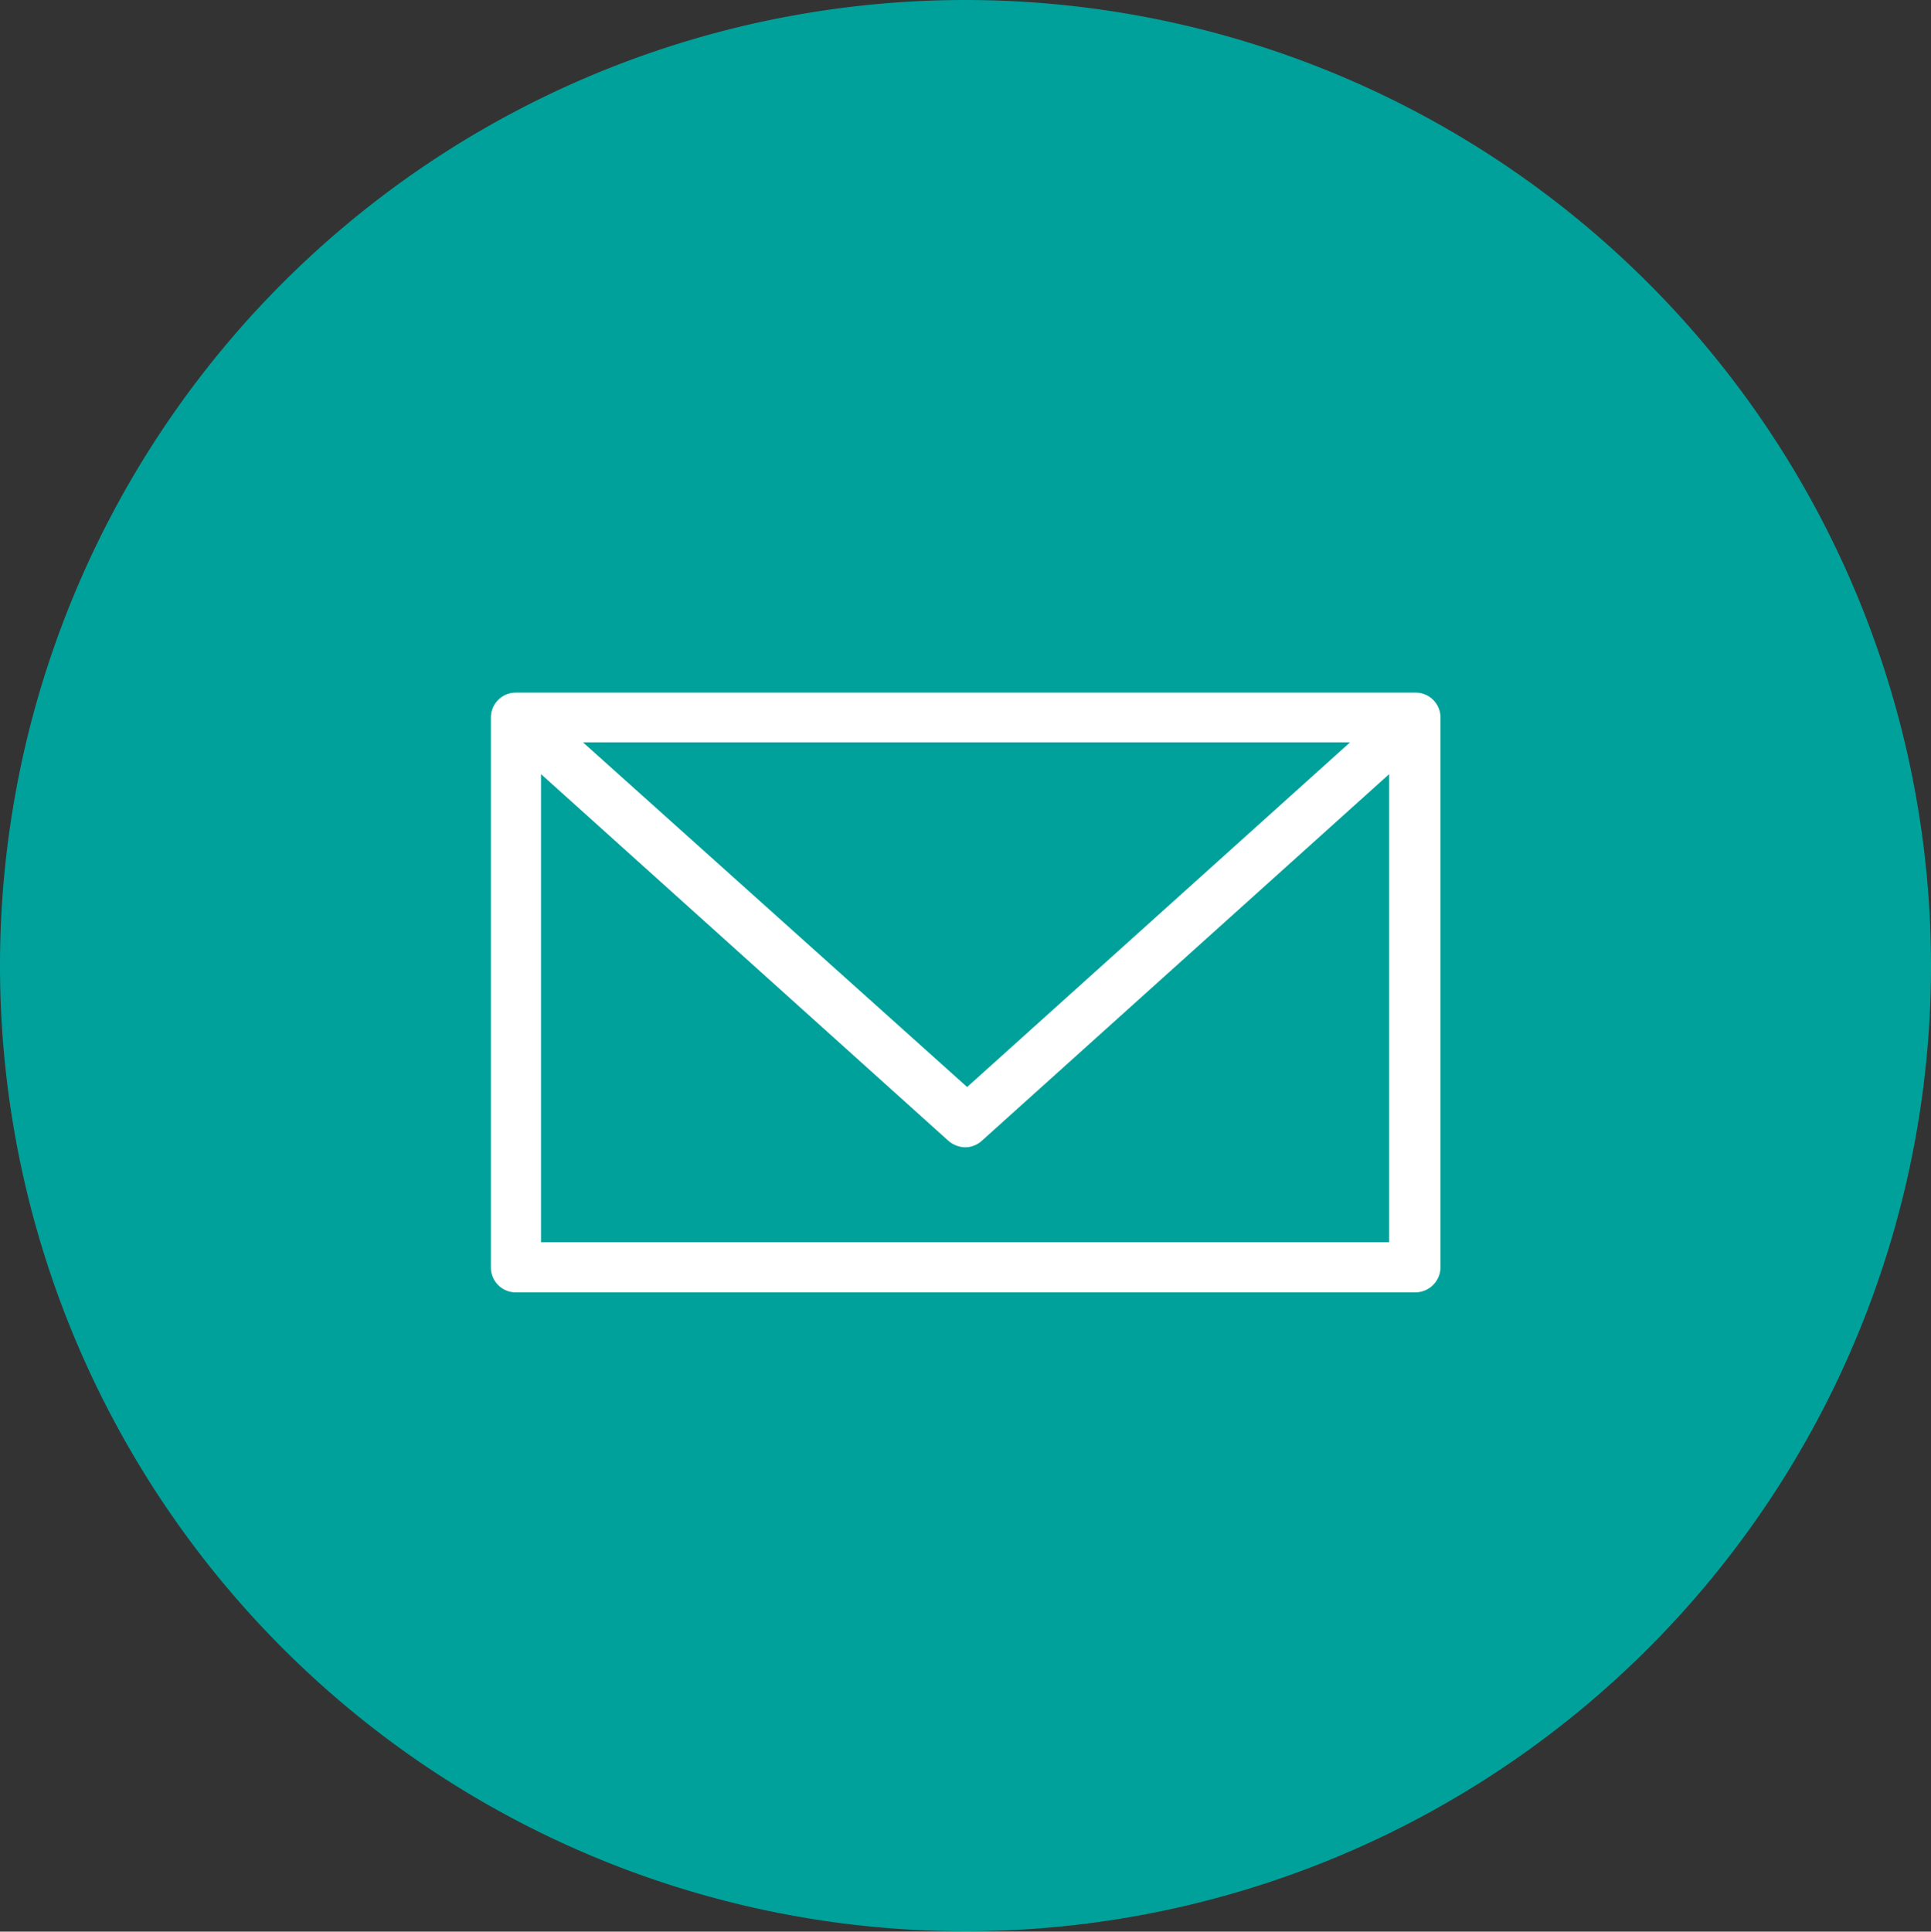
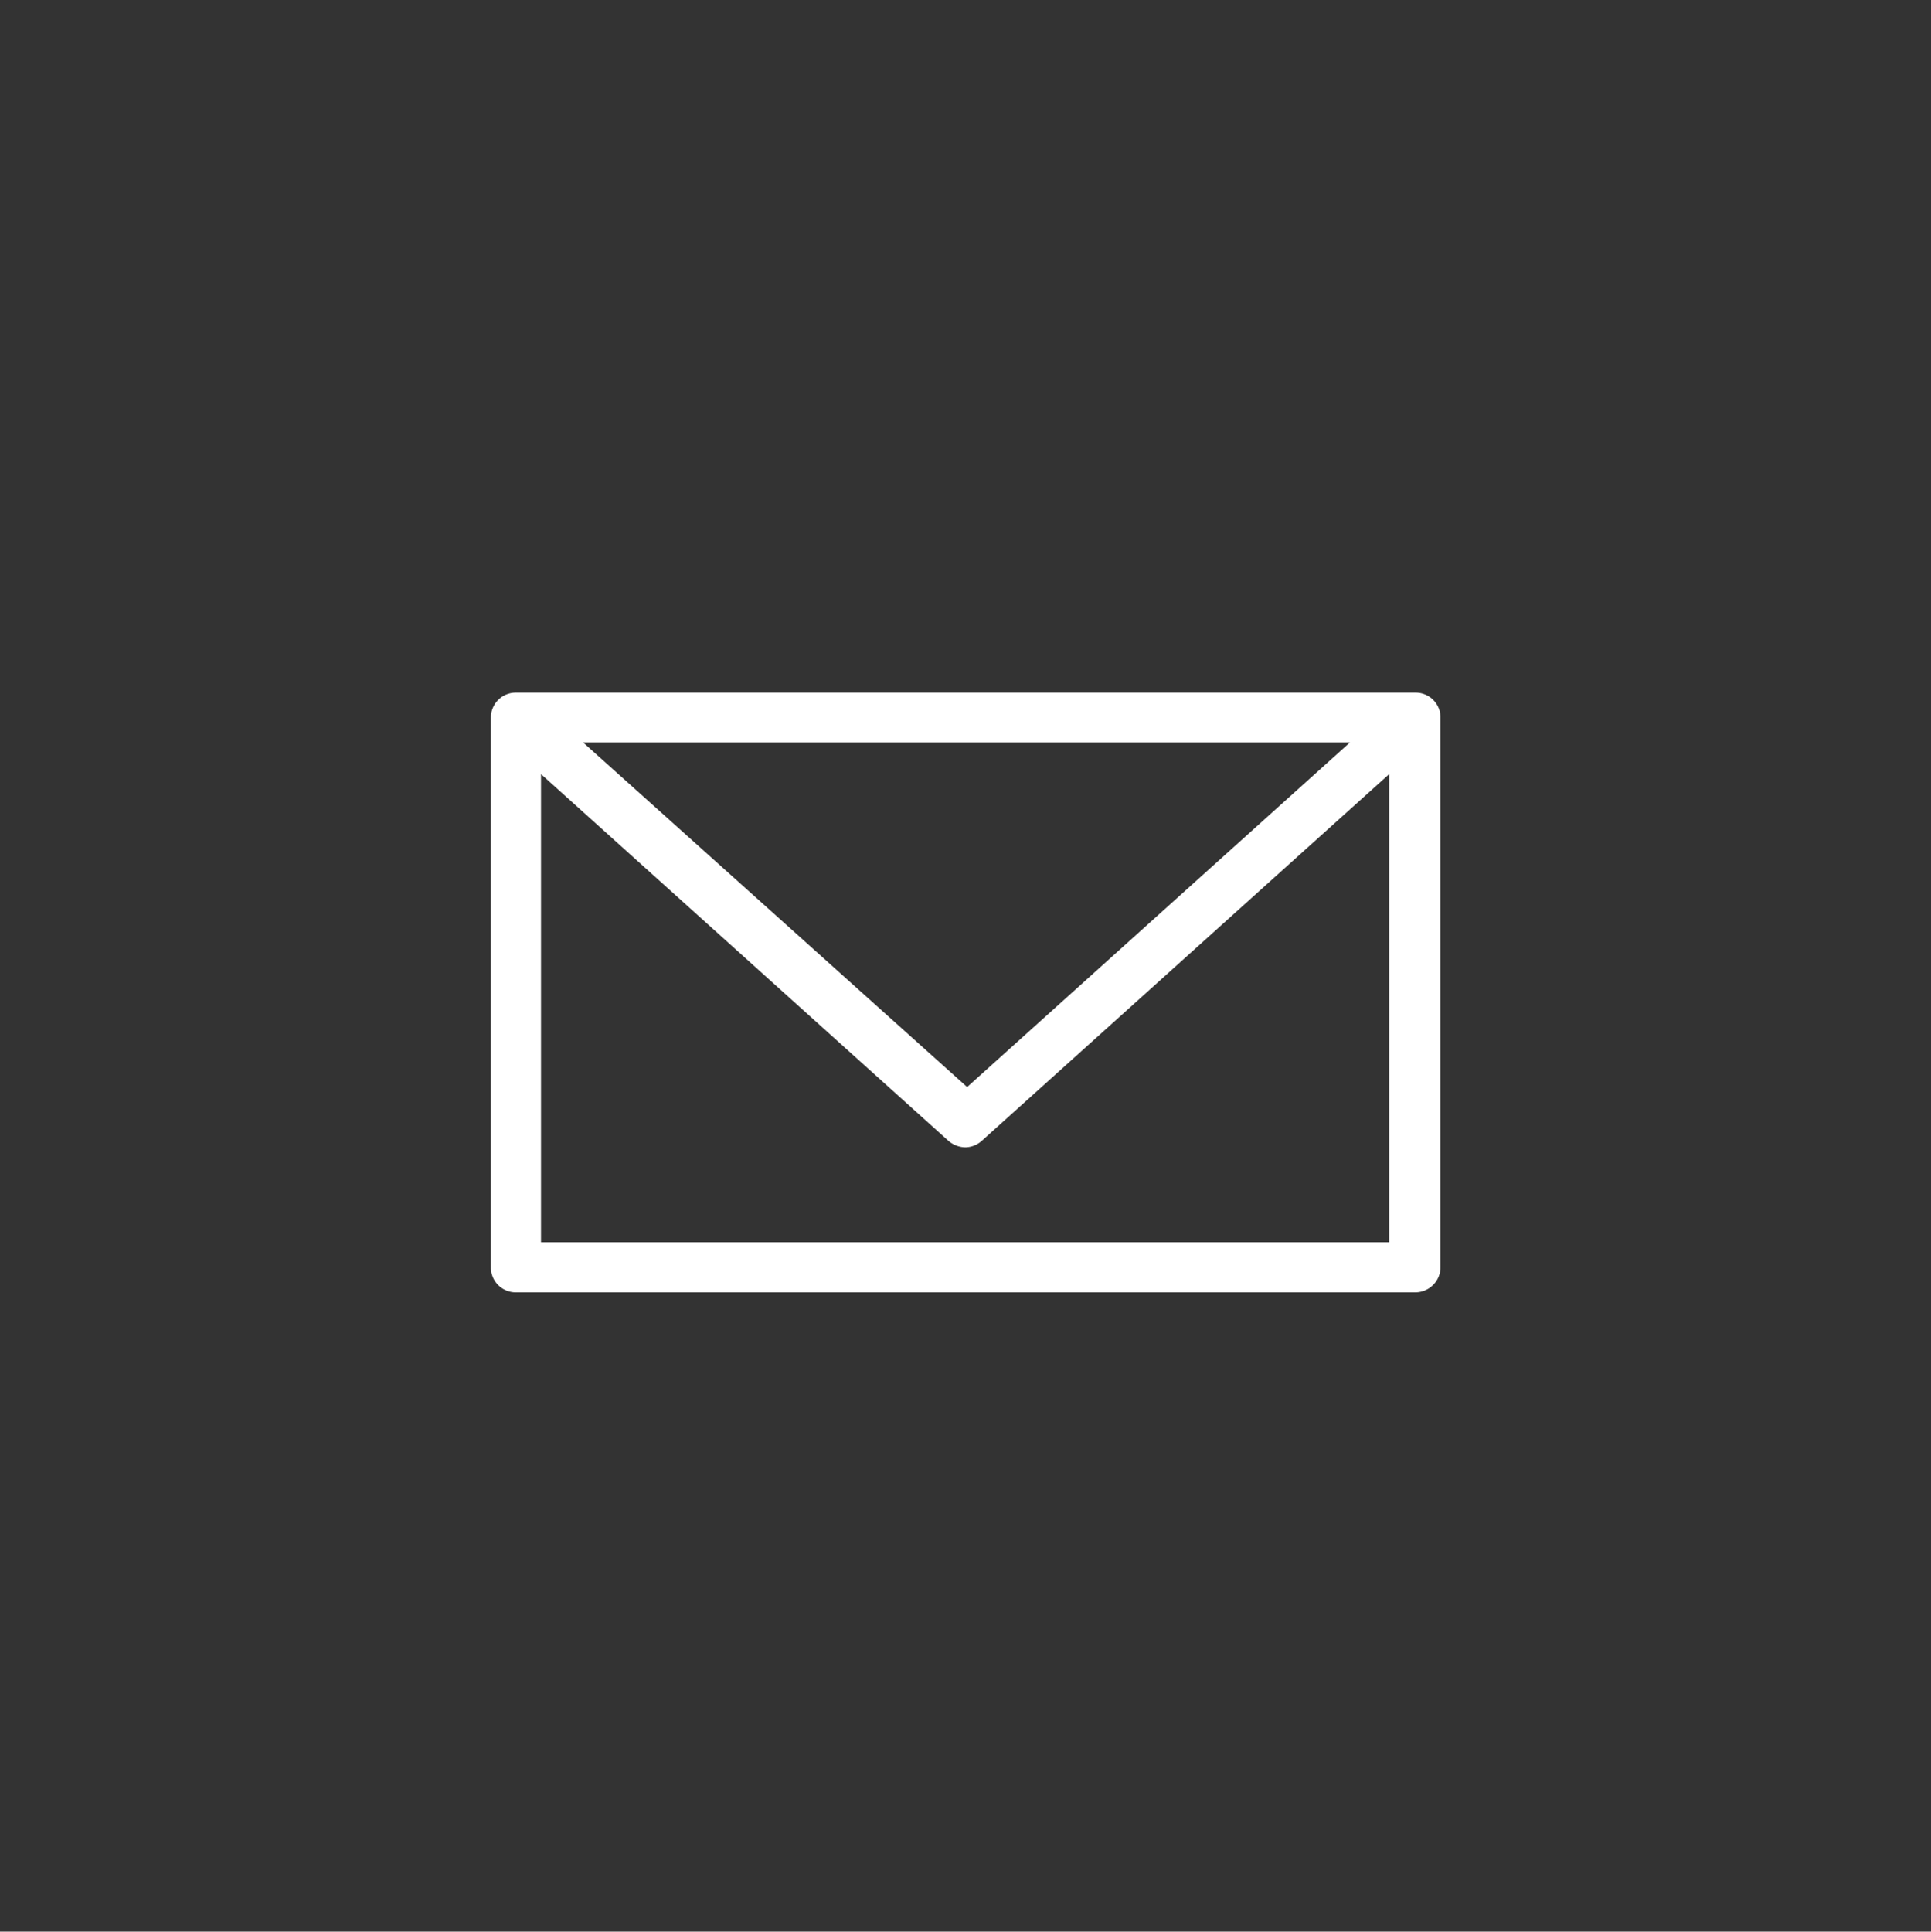
<svg xmlns="http://www.w3.org/2000/svg" viewBox="0 0 47.4 47.41">
  <rect x="0" y="0" width="47.4" height="47.41" fill="#333333" stroke="none" />
  <defs>
    <style>.cls-1{fill:#00a19a;}.cls-2{fill:#fff;}</style>
  </defs>
  <title>mail</title>
  <g id="Capa_2" data-name="Capa 2">
    <g id="Grecia">
-       <path class="cls-1" d="M47.4,23.7A23.7,23.7,0,1,1,23.7,0,23.71,23.71,0,0,1,47.4,23.7Z" />
      <path class="cls-2" d="M34.74,17H12.66a.61.61,0,0,0-.61.61v13.5a.61.61,0,0,0,.61.61H34.74a.62.62,0,0,0,.62-.61V17.61A.61.61,0,0,0,34.74,17Zm-11,9.68-9.43-8.46H33.14ZM13.28,30.49V19l10,9a.66.66,0,0,0,.41.16.62.62,0,0,0,.41-.16l10-9V30.49Z" />
    </g>
  </g>
</svg>